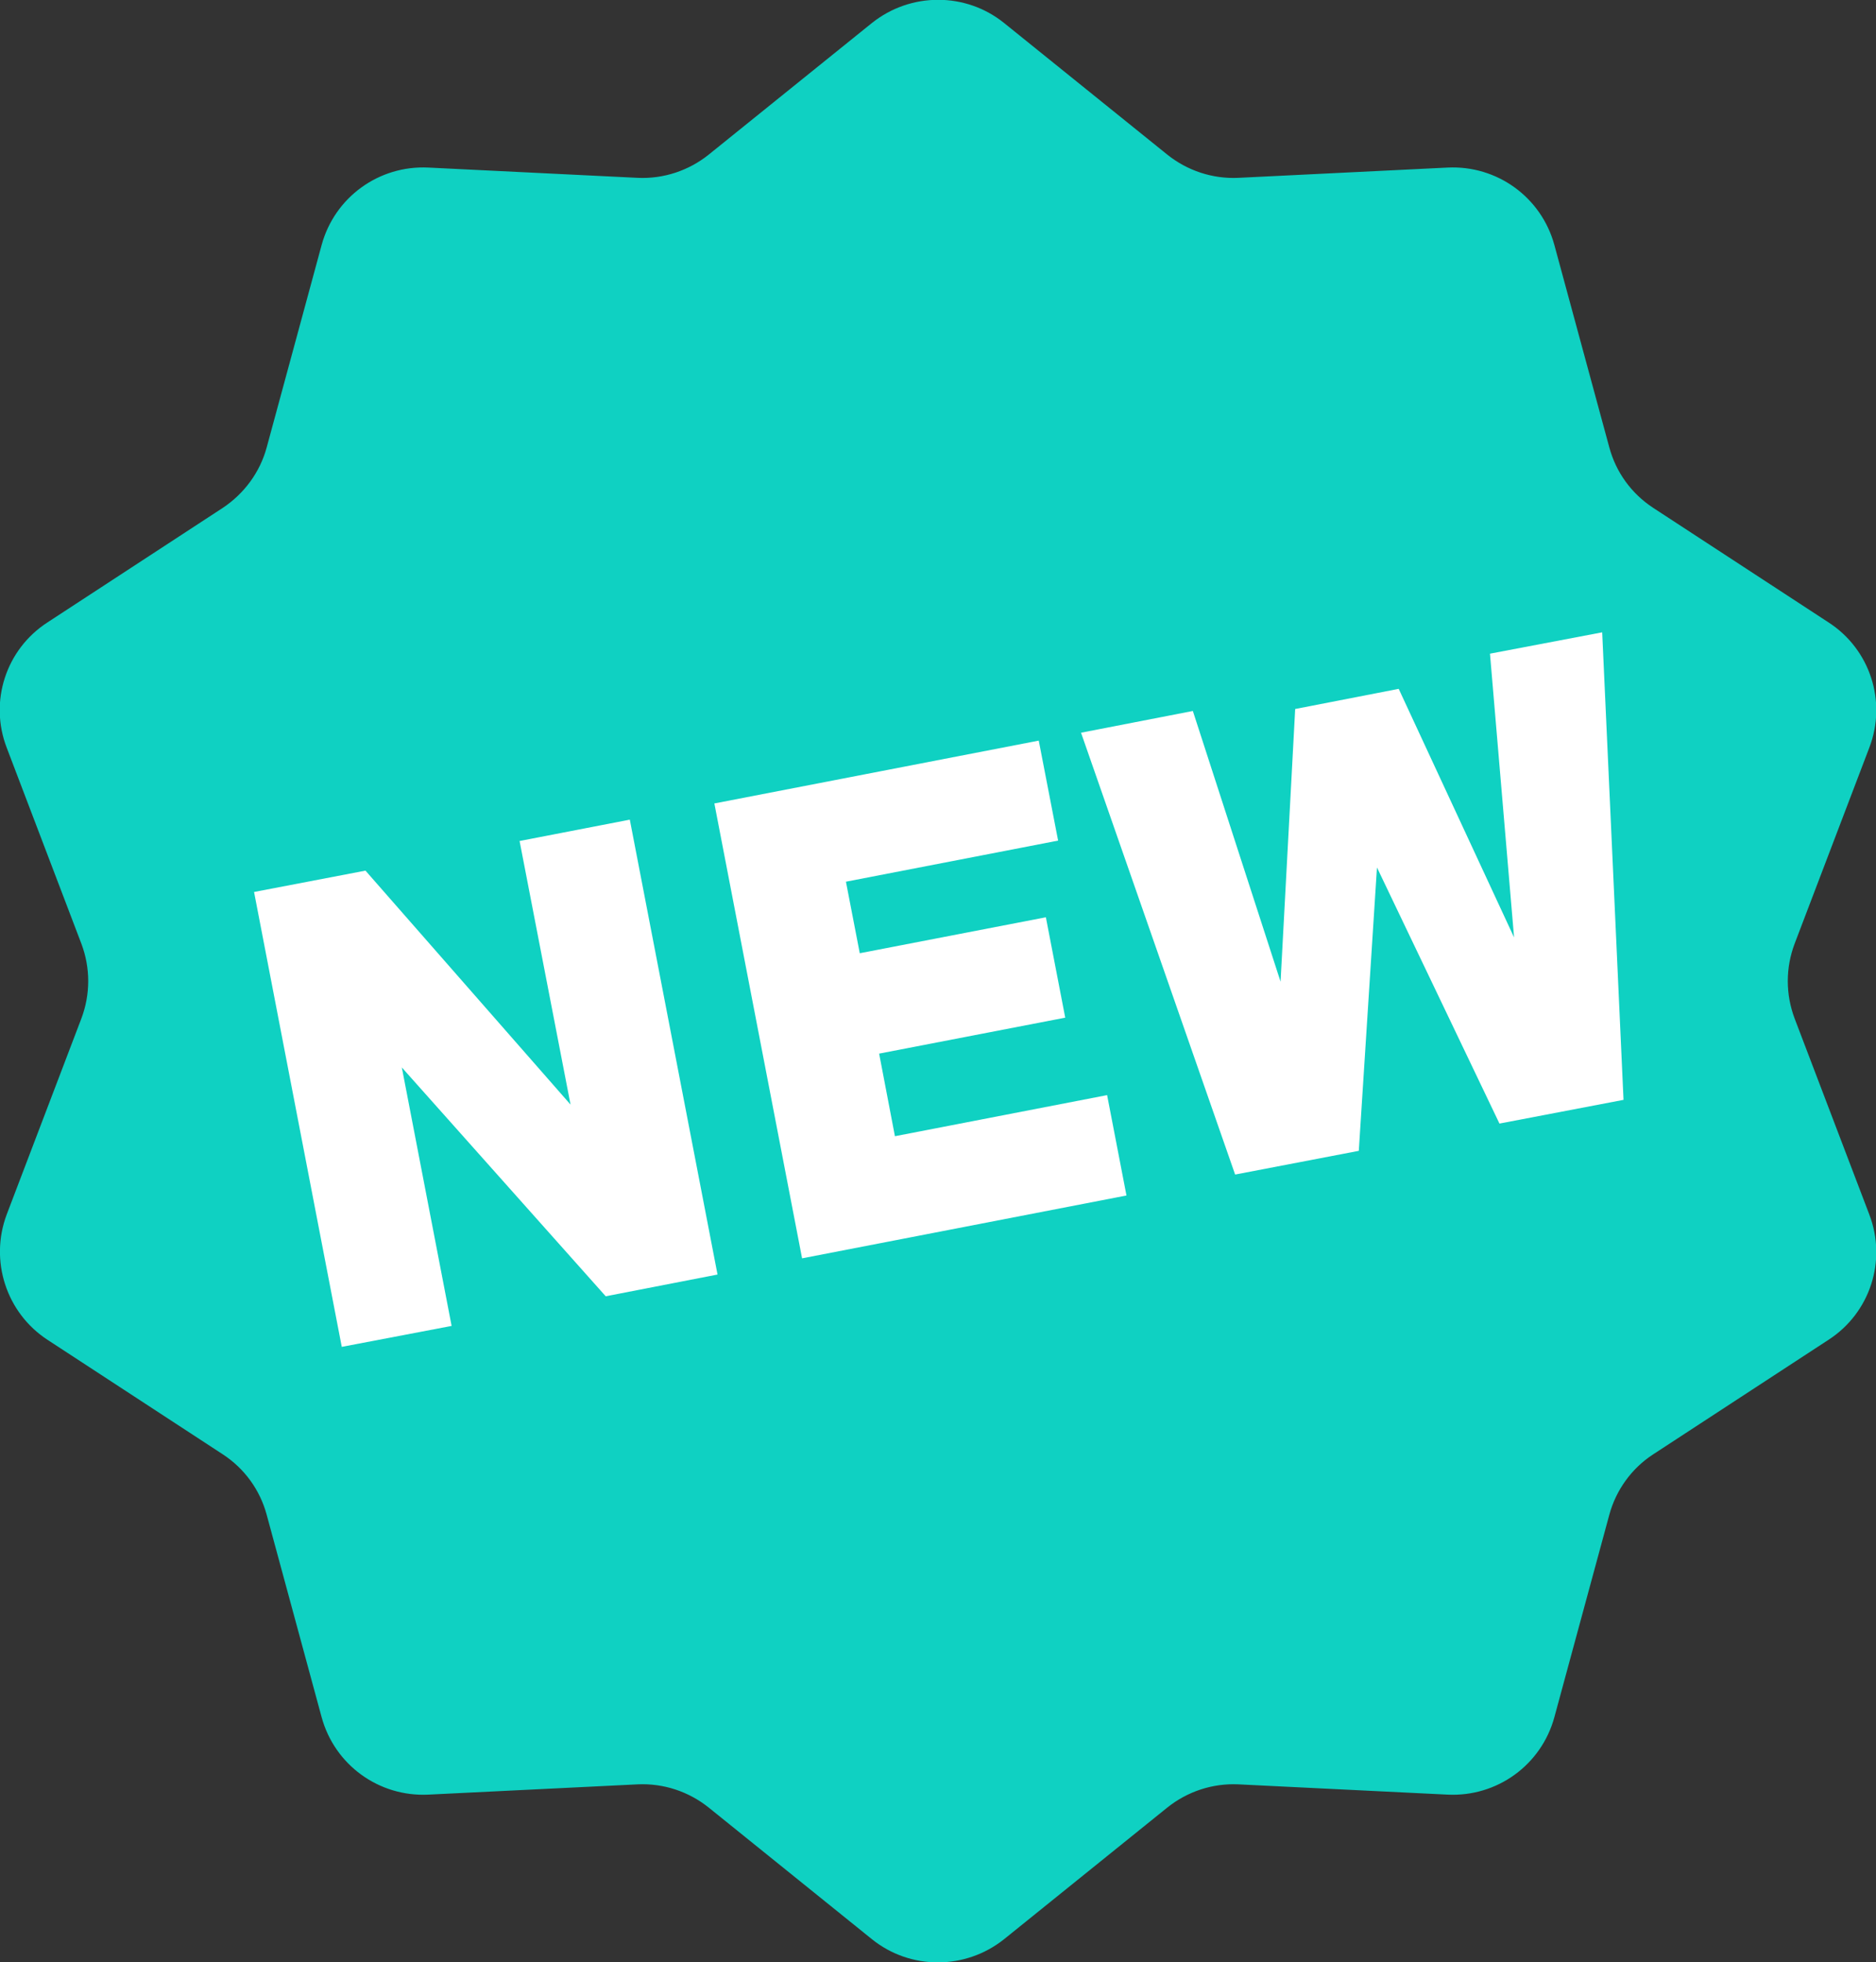
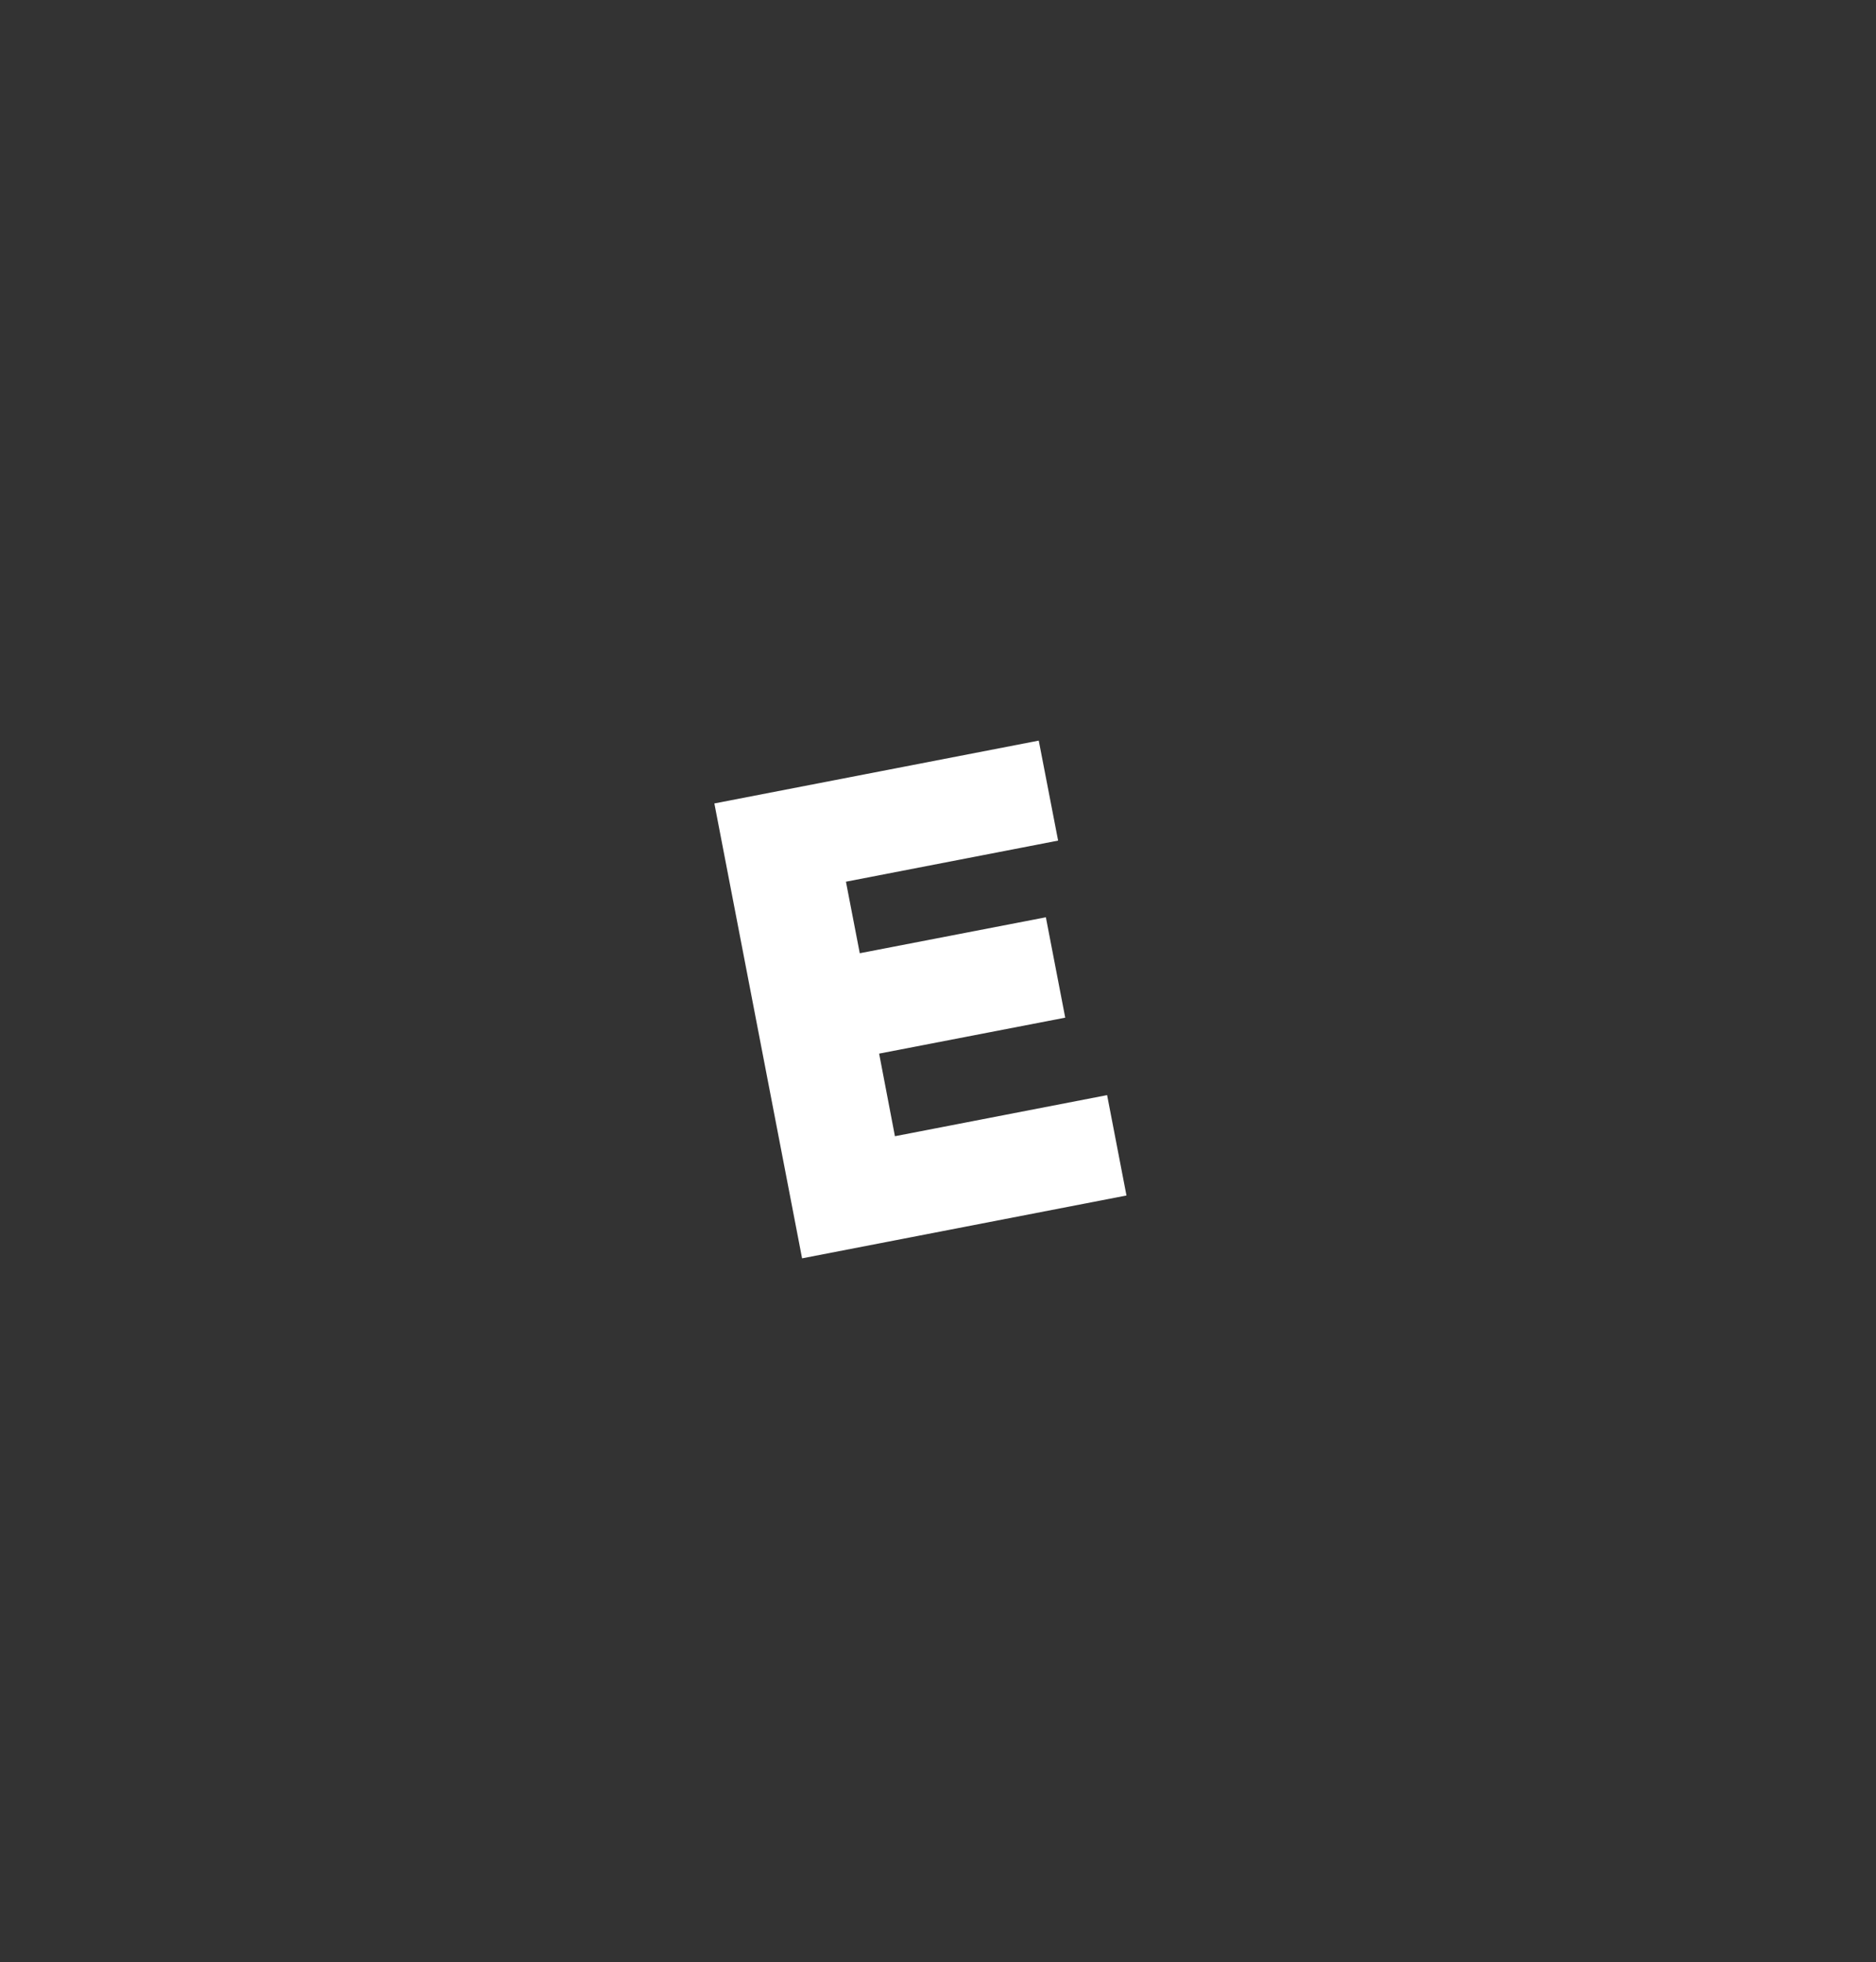
<svg xmlns="http://www.w3.org/2000/svg" id="_レイヤー_2" viewBox="0 0 47.48 49.65">
  <rect x="0" y="0" width="47.48" height="49.65" fill="#333333" stroke="none" />
  <defs>
    <style>.cls-1{fill:#0fd1c2;}.cls-1,.cls-2{stroke-width:0px;}.cls-2{fill:#fff;}</style>
  </defs>
  <g id="_レイヤー_1-2">
-     <path class="cls-1" d="M45.42,25.77c-.23-.61-.23-1.28,0-1.89l1.89-4.96c.45-1.17.02-2.49-1.03-3.17l-4.44-2.9c-.55-.36-.94-.9-1.11-1.53l-1.39-5.12c-.33-1.21-1.45-2.02-2.7-1.96l-5.3.26c-.65.03-1.29-.18-1.8-.59l-4.13-3.33c-.97-.78-2.36-.78-3.34,0l-4.13,3.33c-.51.41-1.15.62-1.8.59l-5.3-.26c-1.25-.06-2.37.75-2.7,1.96l-1.39,5.12c-.17.63-.57,1.17-1.11,1.53l-4.44,2.9c-1.05.68-1.48,2-1.03,3.17l1.89,4.96c.23.61.23,1.28,0,1.89L.17,30.73c-.44,1.17-.01,2.49,1.03,3.17l4.44,2.9c.55.36.94.9,1.11,1.53l1.39,5.12c.33,1.21,1.45,2.02,2.7,1.96l5.3-.26c.65-.03,1.29.18,1.8.59l4.13,3.33c.97.78,2.36.78,3.34,0l4.13-3.33c.51-.41,1.15-.62,1.8-.59l5.3.26c1.25.06,2.37-.75,2.7-1.96l1.39-5.12c.17-.63.57-1.18,1.11-1.53l4.44-2.9c1.05-.68,1.48-2,1.03-3.17l-1.89-4.96Z" />
-     <polygon class="cls-2" points="15.33 32.8 10.17 27.01 11.43 33.55 8.65 34.08 6.43 22.57 9.25 22.03 14.44 27.95 13.15 21.28 15.94 20.74 18.16 32.25 15.33 32.8" />
    <polygon class="cls-2" points="20.3 31.84 18.08 20.33 26.29 18.74 26.78 21.27 21.41 22.31 21.76 24.12 26.47 23.21 26.96 25.75 22.25 26.66 22.65 28.75 28.02 27.71 28.51 30.25 20.3 31.84" />
-     <polygon class="cls-2" points="37.95 28.43 34.85 21.95 34.39 29.12 31.26 29.72 27.36 18.54 30.19 17.99 32.41 24.84 32.78 17.94 35.4 17.43 38.32 23.72 37.71 16.54 40.55 16 41.09 27.83 37.95 28.43" />
  </g>
</svg>